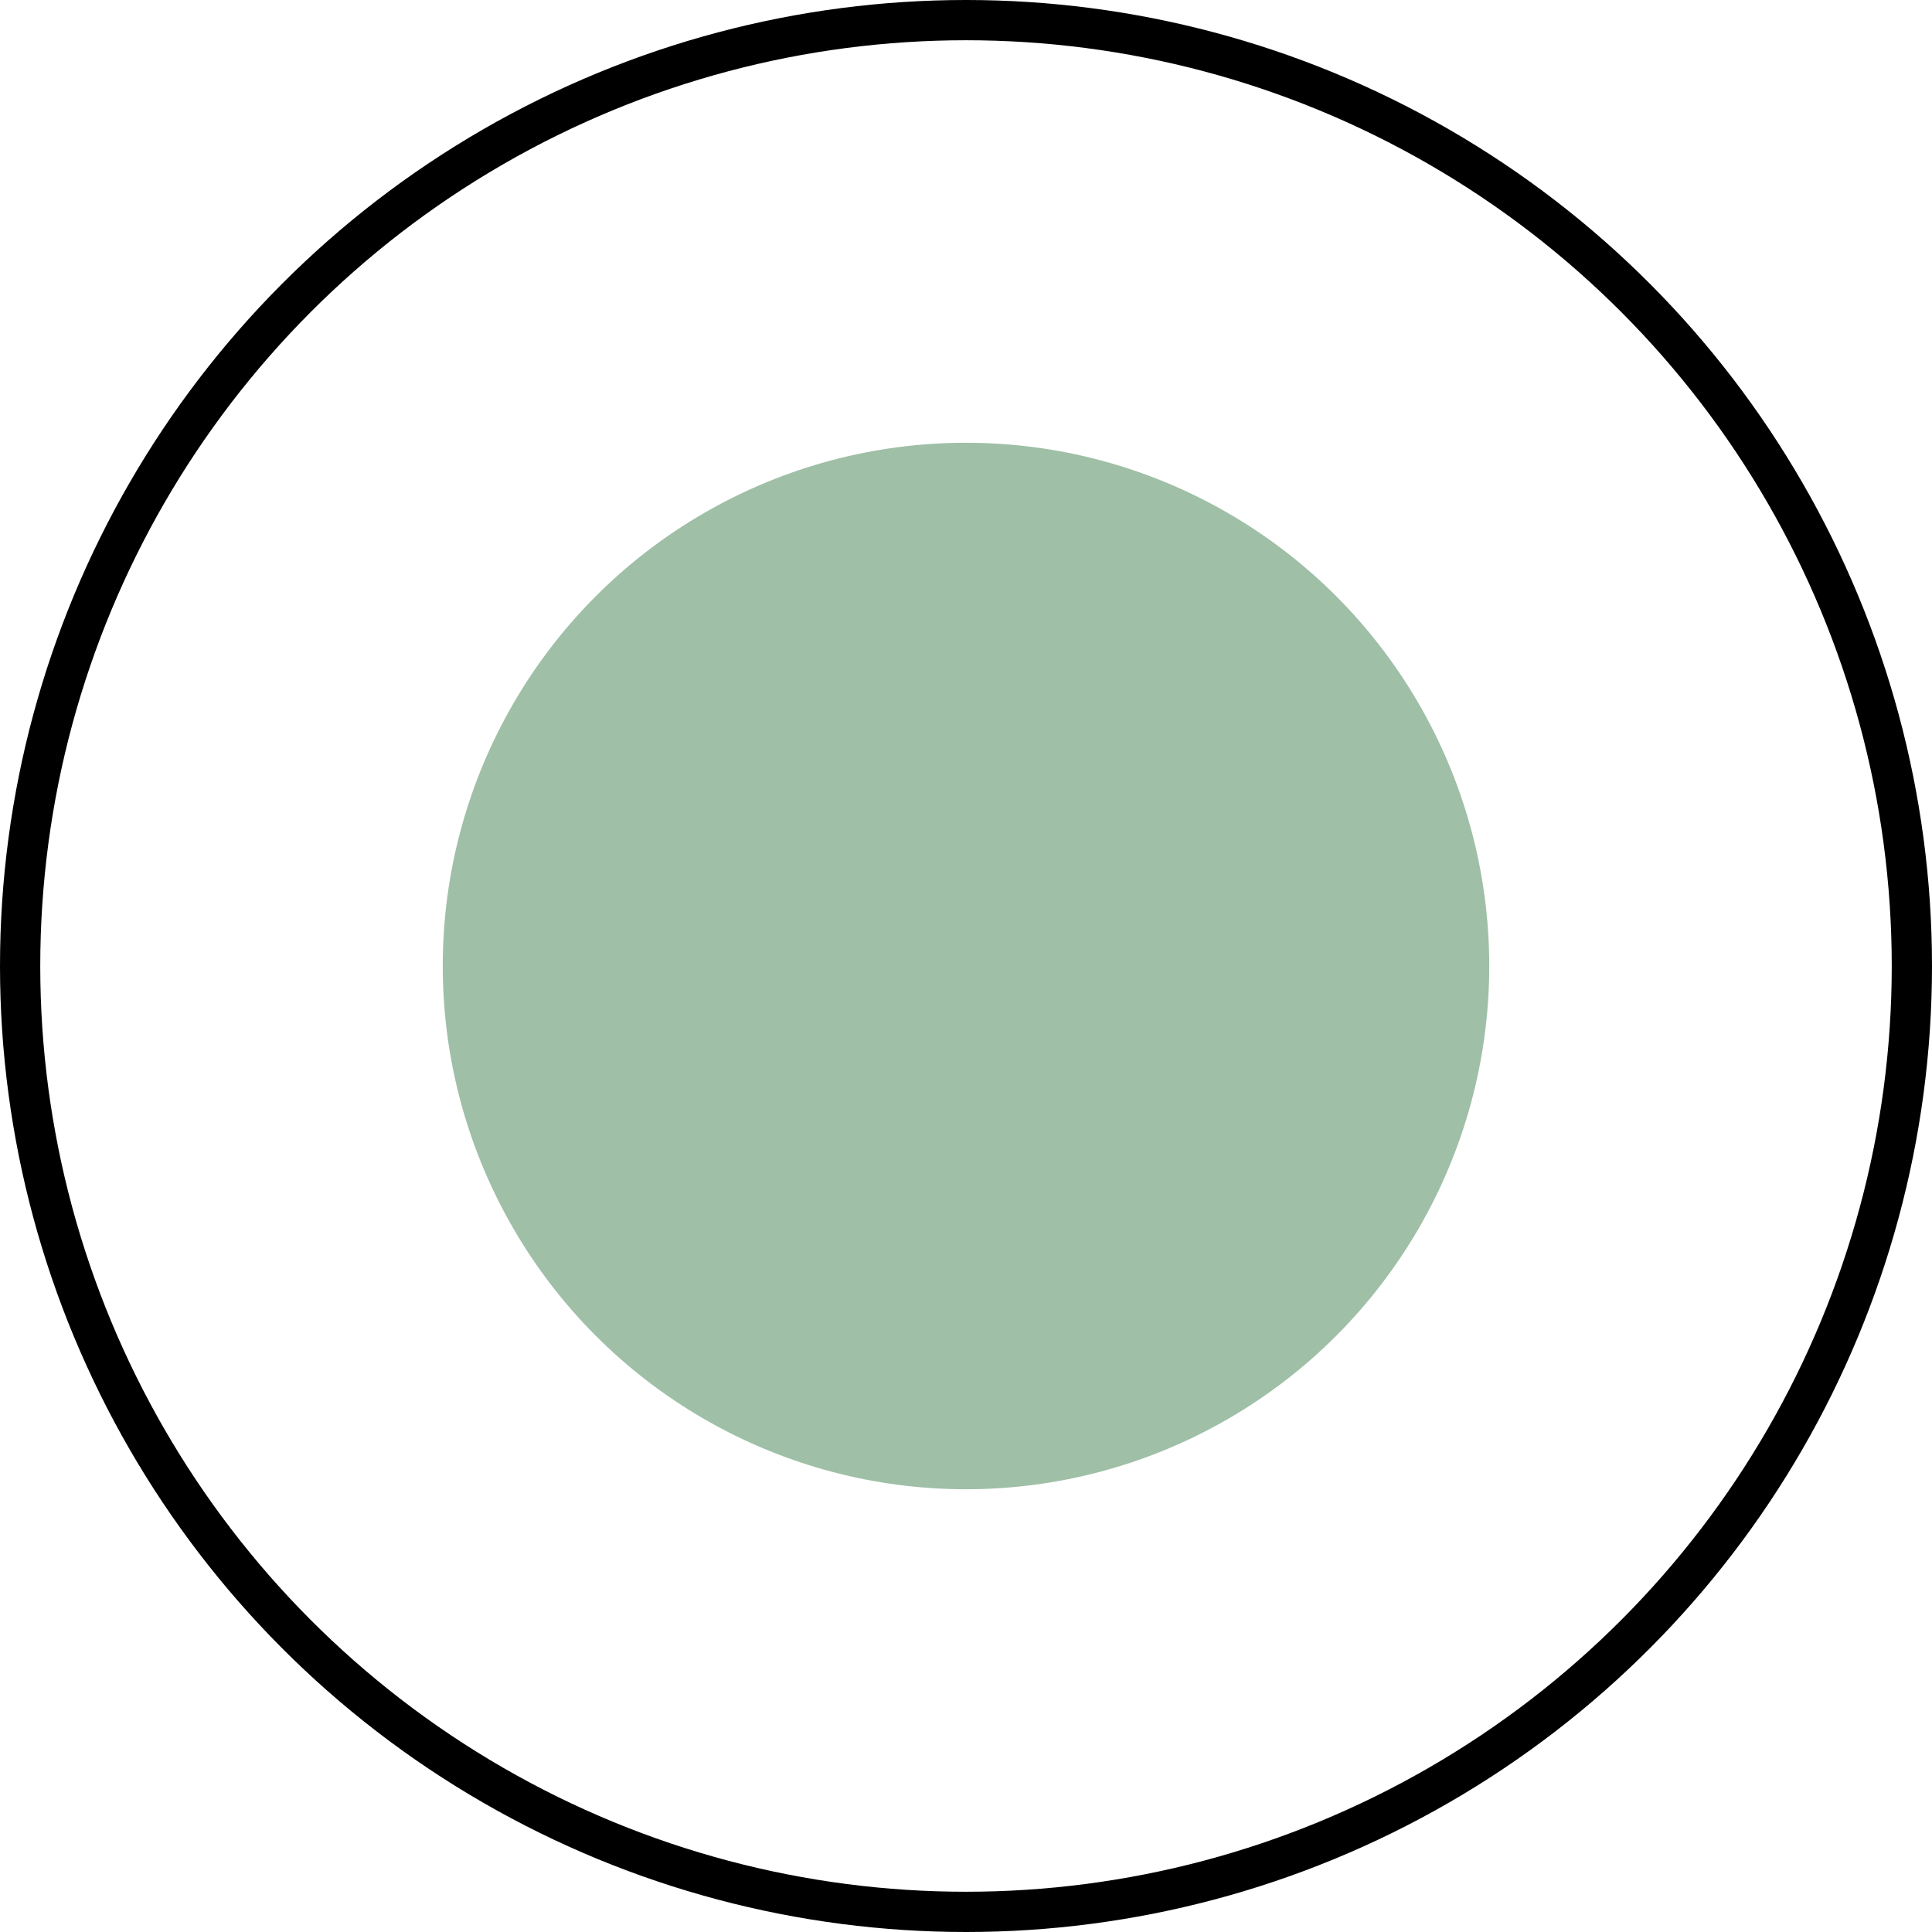
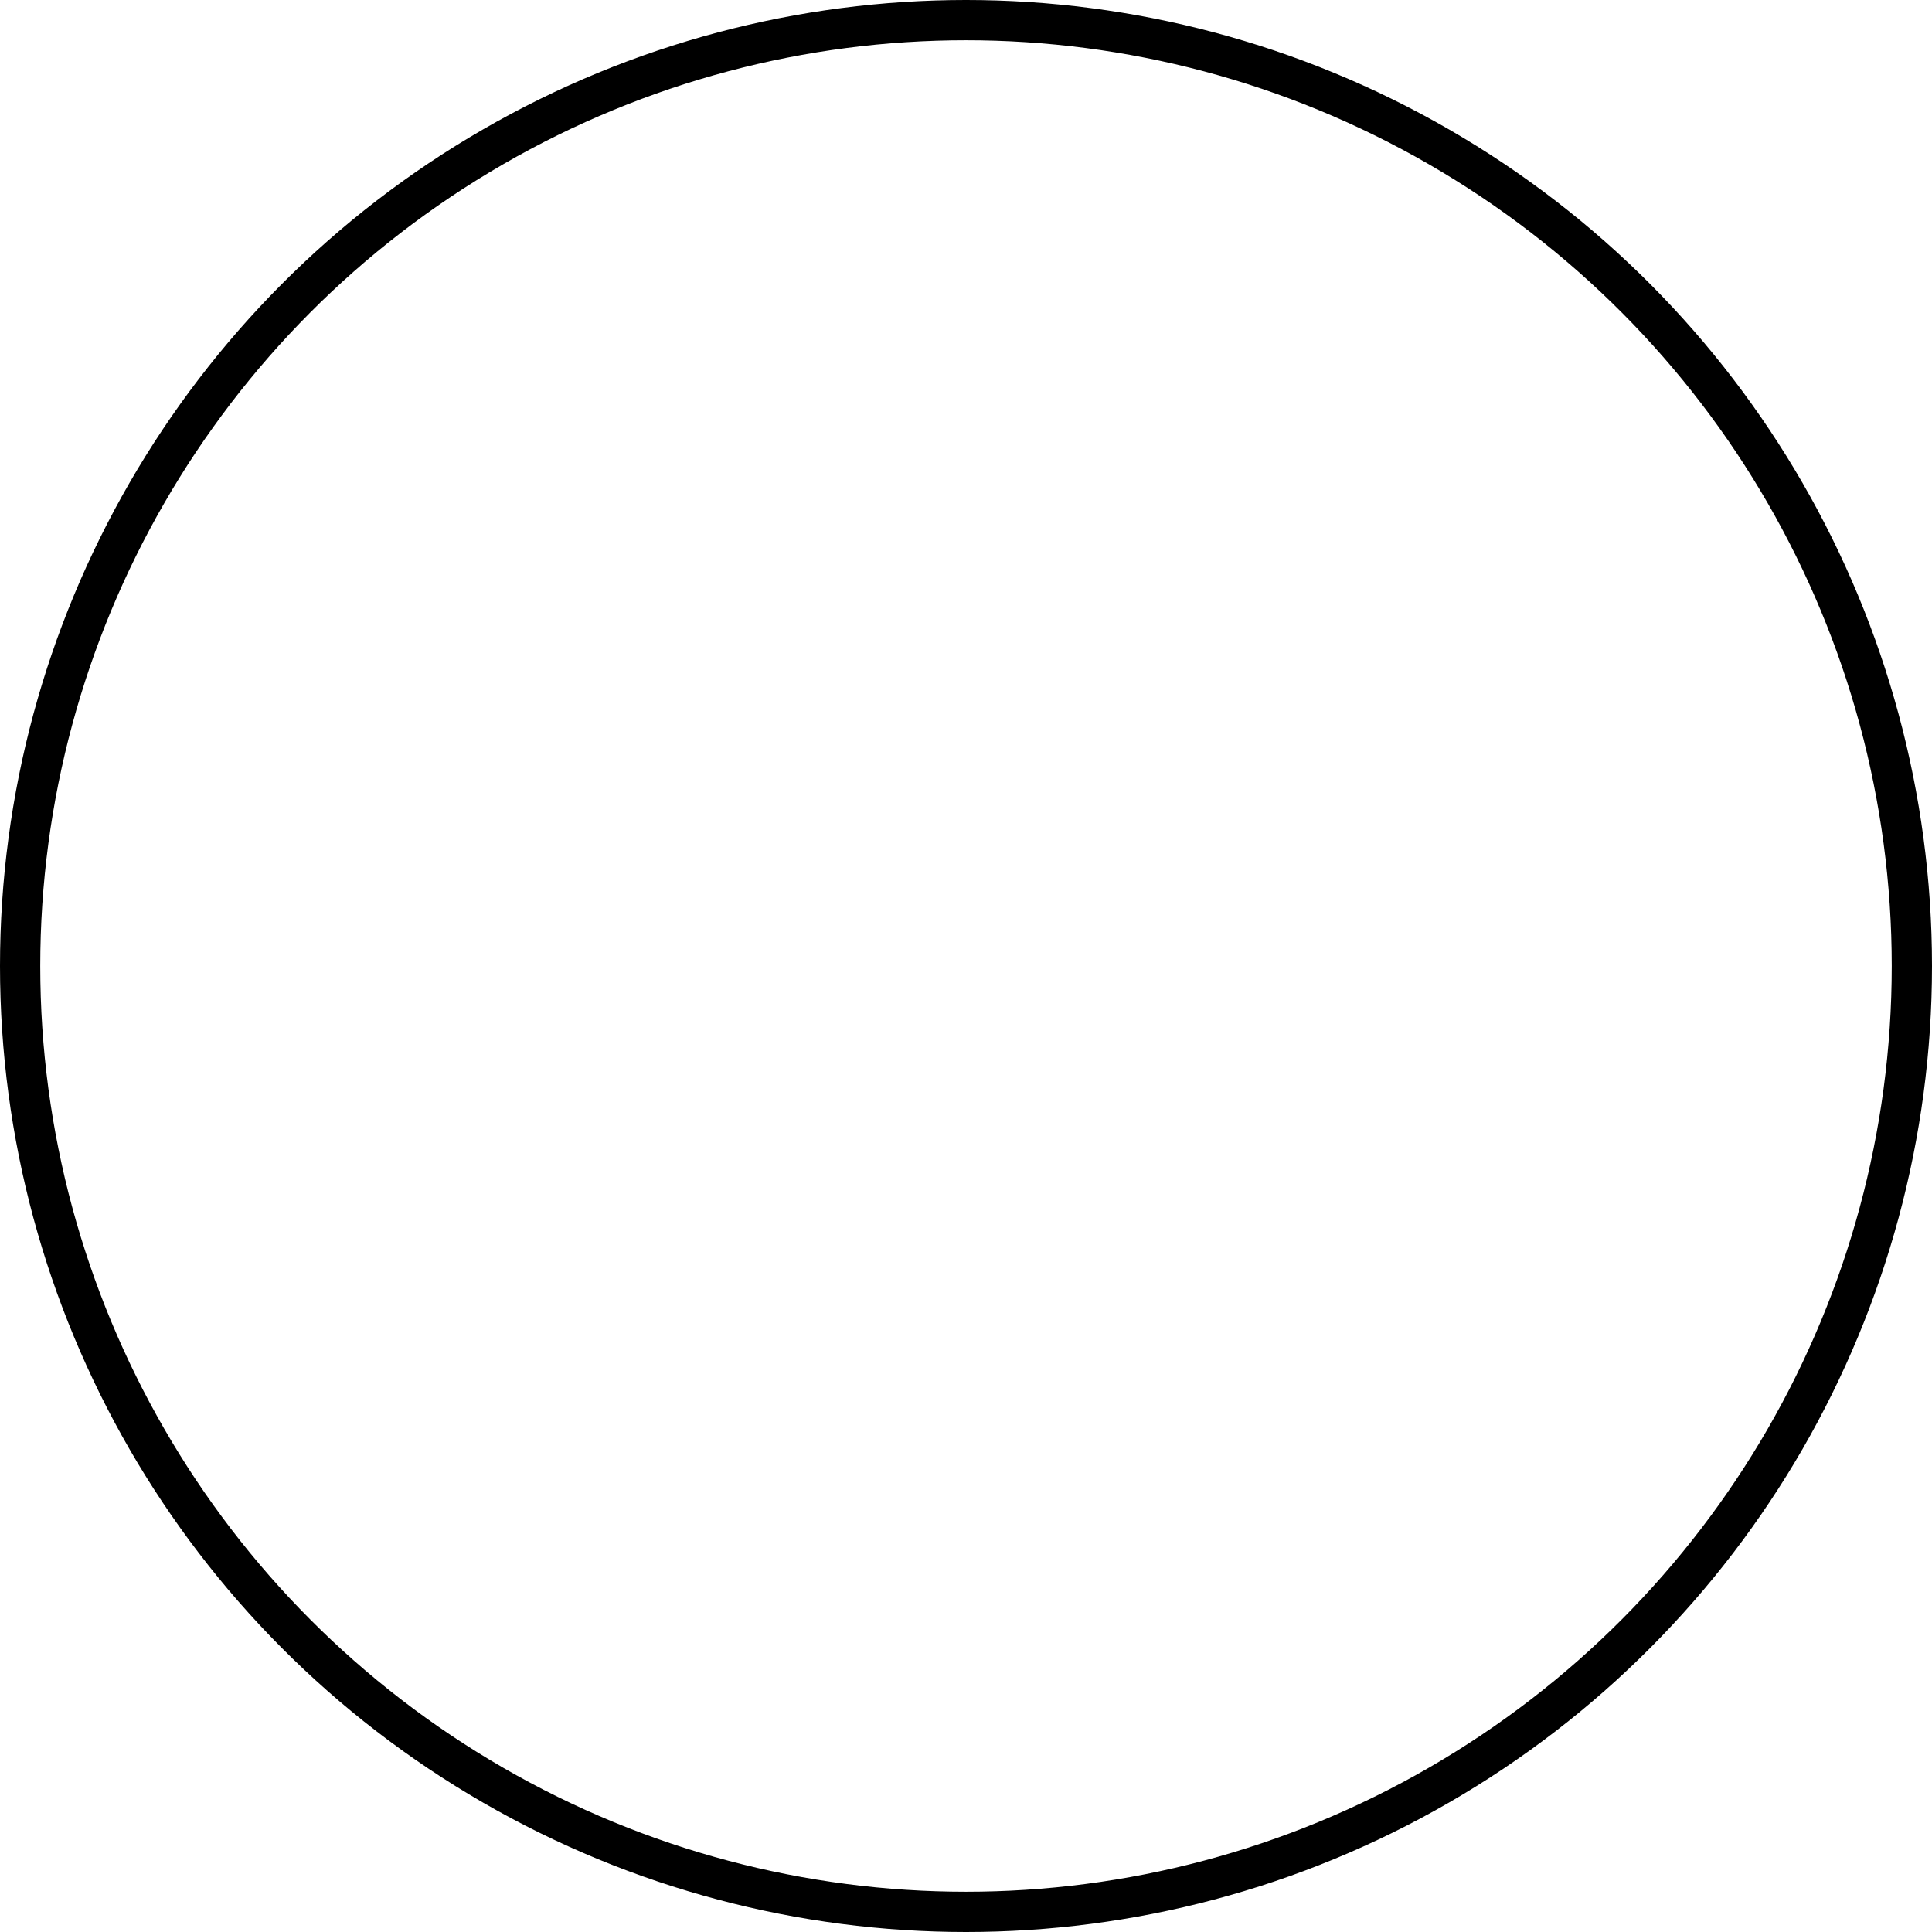
<svg xmlns="http://www.w3.org/2000/svg" width="48" height="48" viewBox="0 0 48 48" fill="none">
-   <circle cx="24" cy="24" r="13" fill="#9FBFA7" />
  <circle cx="24" cy="24" r="23.5" stroke="black" />
</svg>